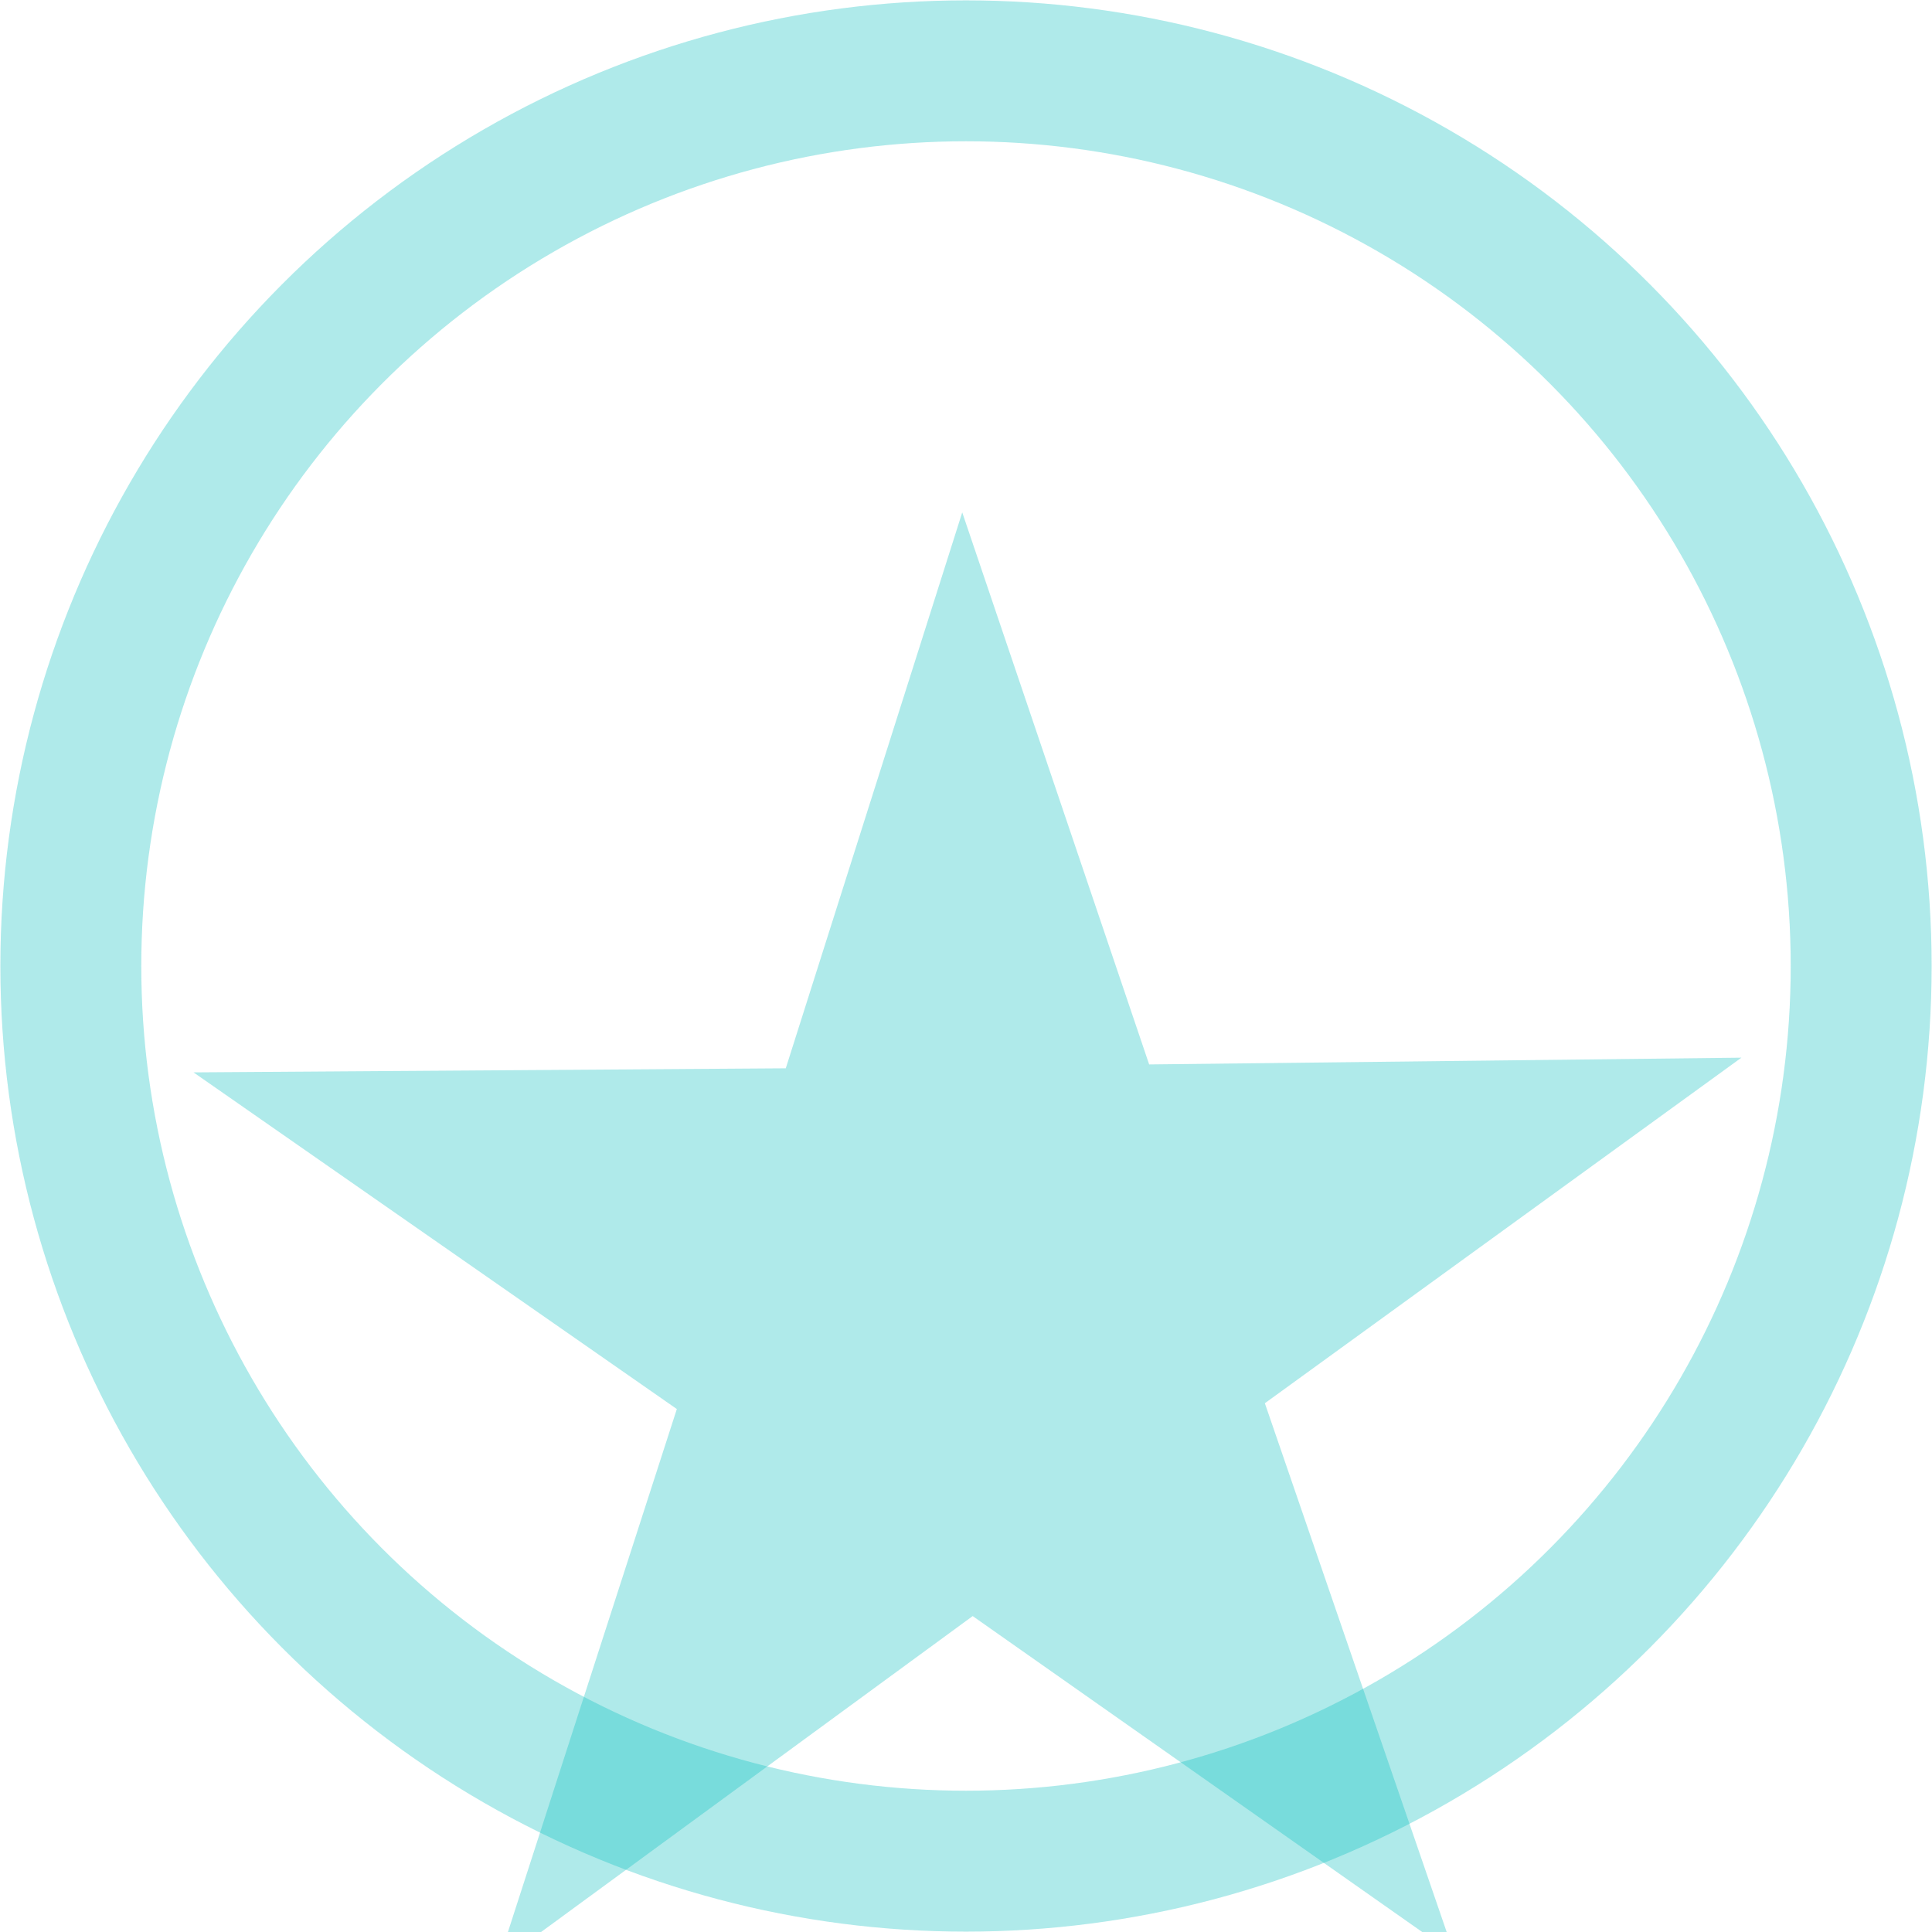
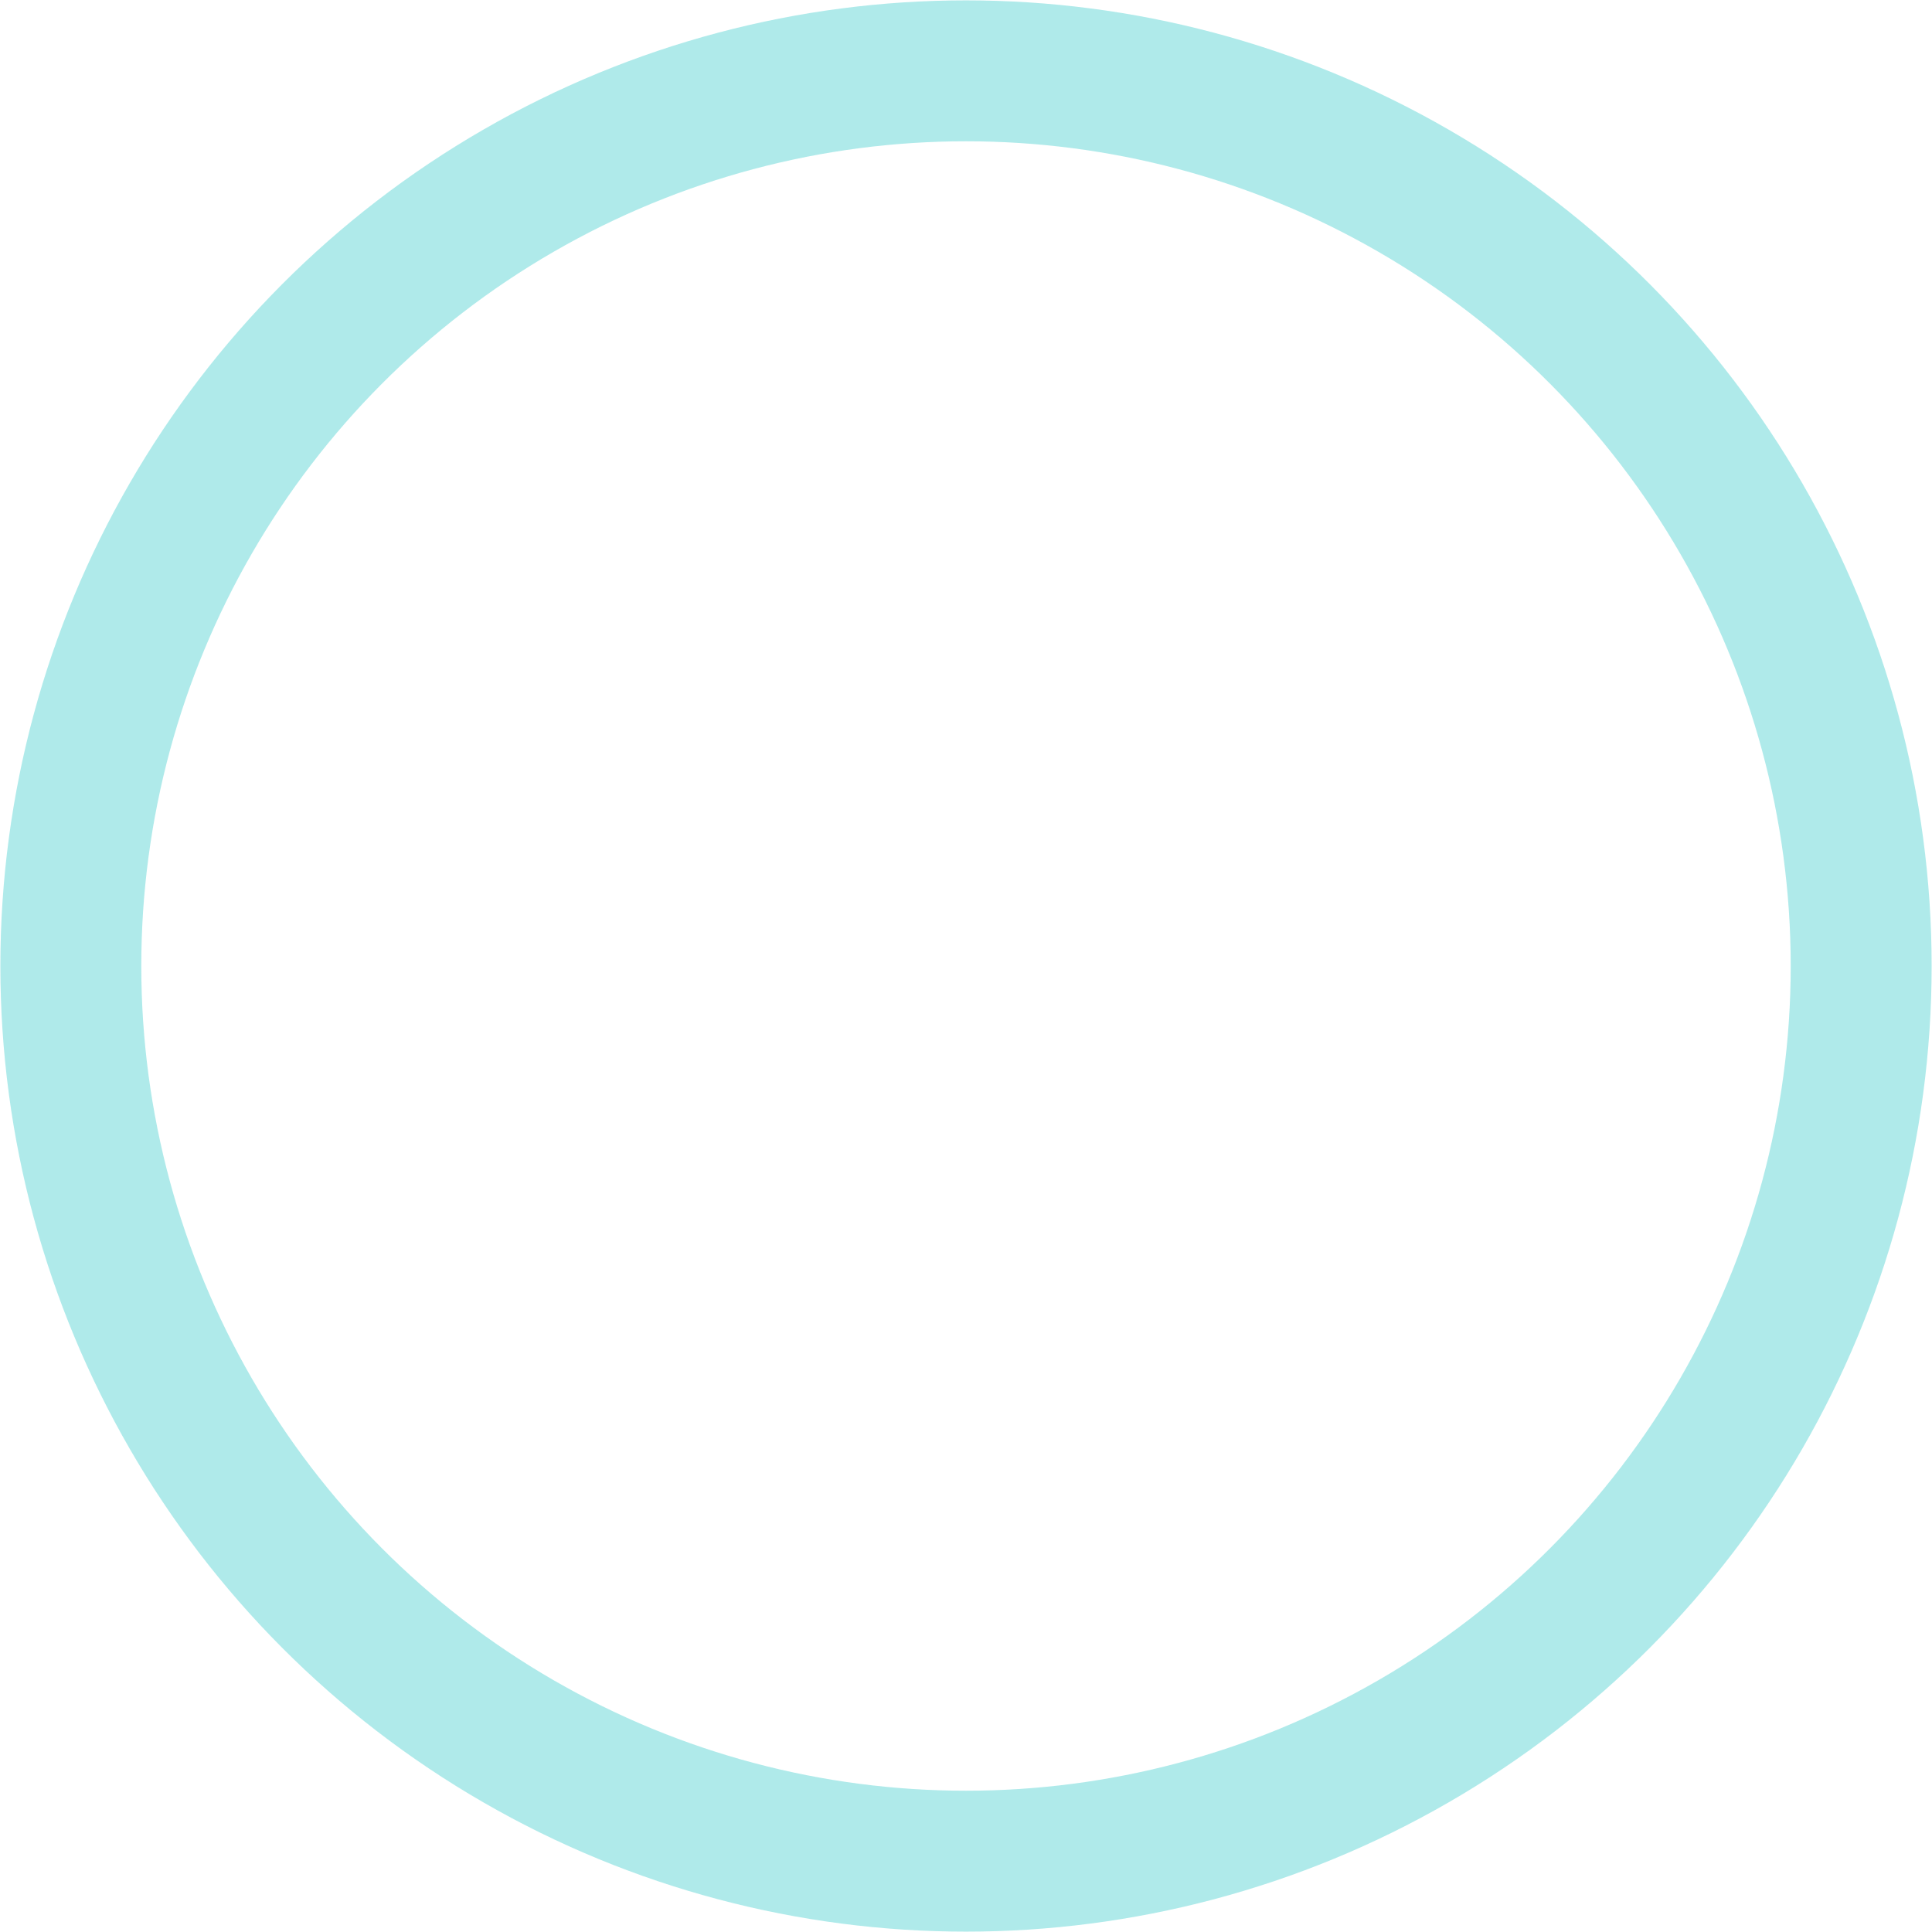
<svg xmlns="http://www.w3.org/2000/svg" xmlns:ns1="http://www.inkscape.org/namespaces/inkscape" xmlns:ns2="http://sodipodi.sourceforge.net/DTD/sodipodi-0.dtd" width="10" height="10" viewBox="0 0 2.646 2.646" version="1.1" id="svg22" ns1:version="0.92.4 (5da689c313, 2019-01-14)" ns2:docname="ETOILE-FNAC-DISABLED.svg">
  <defs id="defs16" />
  <ns2:namedview id="base" pagecolor="#ffffff" bordercolor="#666666" borderopacity="1.0" ns1:pageopacity="0.0" ns1:pageshadow="2" ns1:zoom="84.672885" ns1:cx="3.6402316" ns1:cy="5.4506148" ns1:document-units="mm" ns1:current-layer="layer1" showgrid="false" ns1:window-width="2465" ns1:window-height="1756" ns1:window-x="138" ns1:window-y="583" ns1:window-maximized="0" units="px" />
  <g ns1:label="Calque 1" ns1:groupmode="layer" id="layer1" transform="translate(0,-294.354)">
-     <path style="fill:#00bebe;fill-opacity:0.314;stroke:none;stroke-width:1;stroke-opacity:1" d="M 4.973,1113.418 4.061,1116.291 1,1116.312 l 2.498,1.74 -0.926,2.867 2.455,-1.797 2.49,1.75 -0.98,-2.85 L 9,1116.236 l -3.061,0.035 z" transform="scale(0.265)" id="rect4564" ns1:connector-curvature="0" />
    <circle style="fill:none;fill-opacity:1;stroke:#00bebe;stroke-width:0.193;stroke-opacity:0.314" id="path852" cx="1.323" cy="295.677" r="1.226" />
  </g>
</svg>